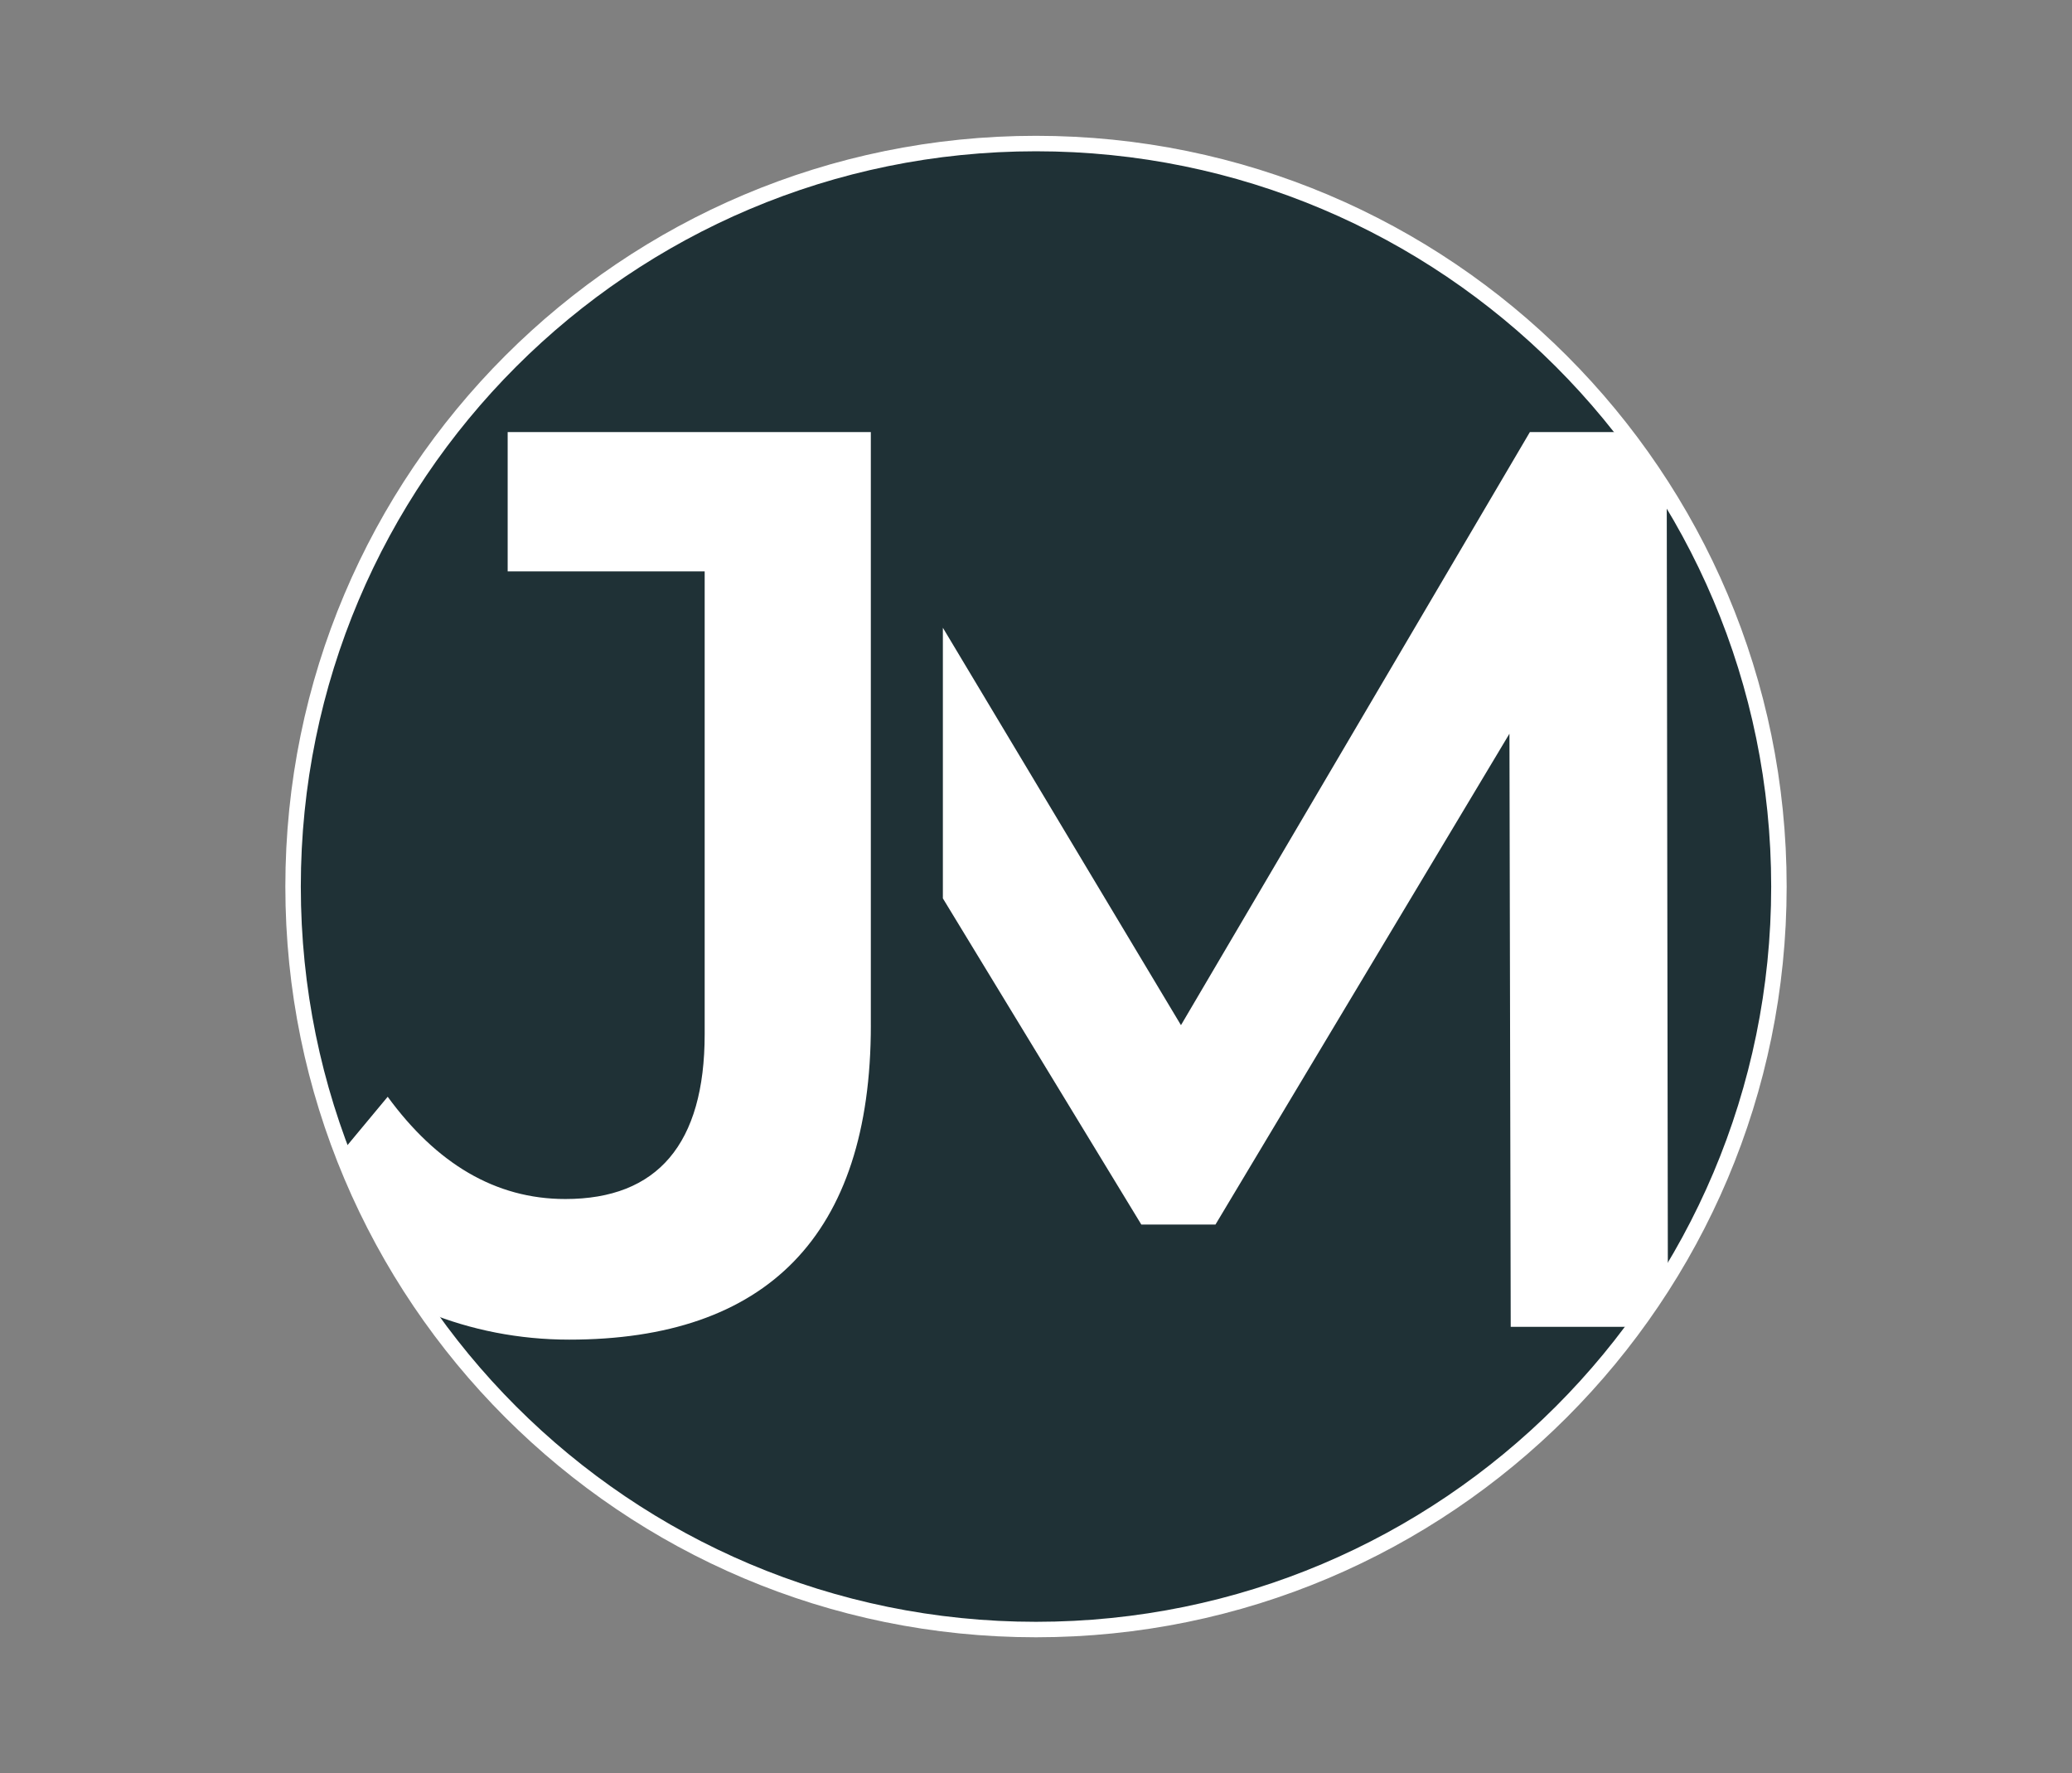
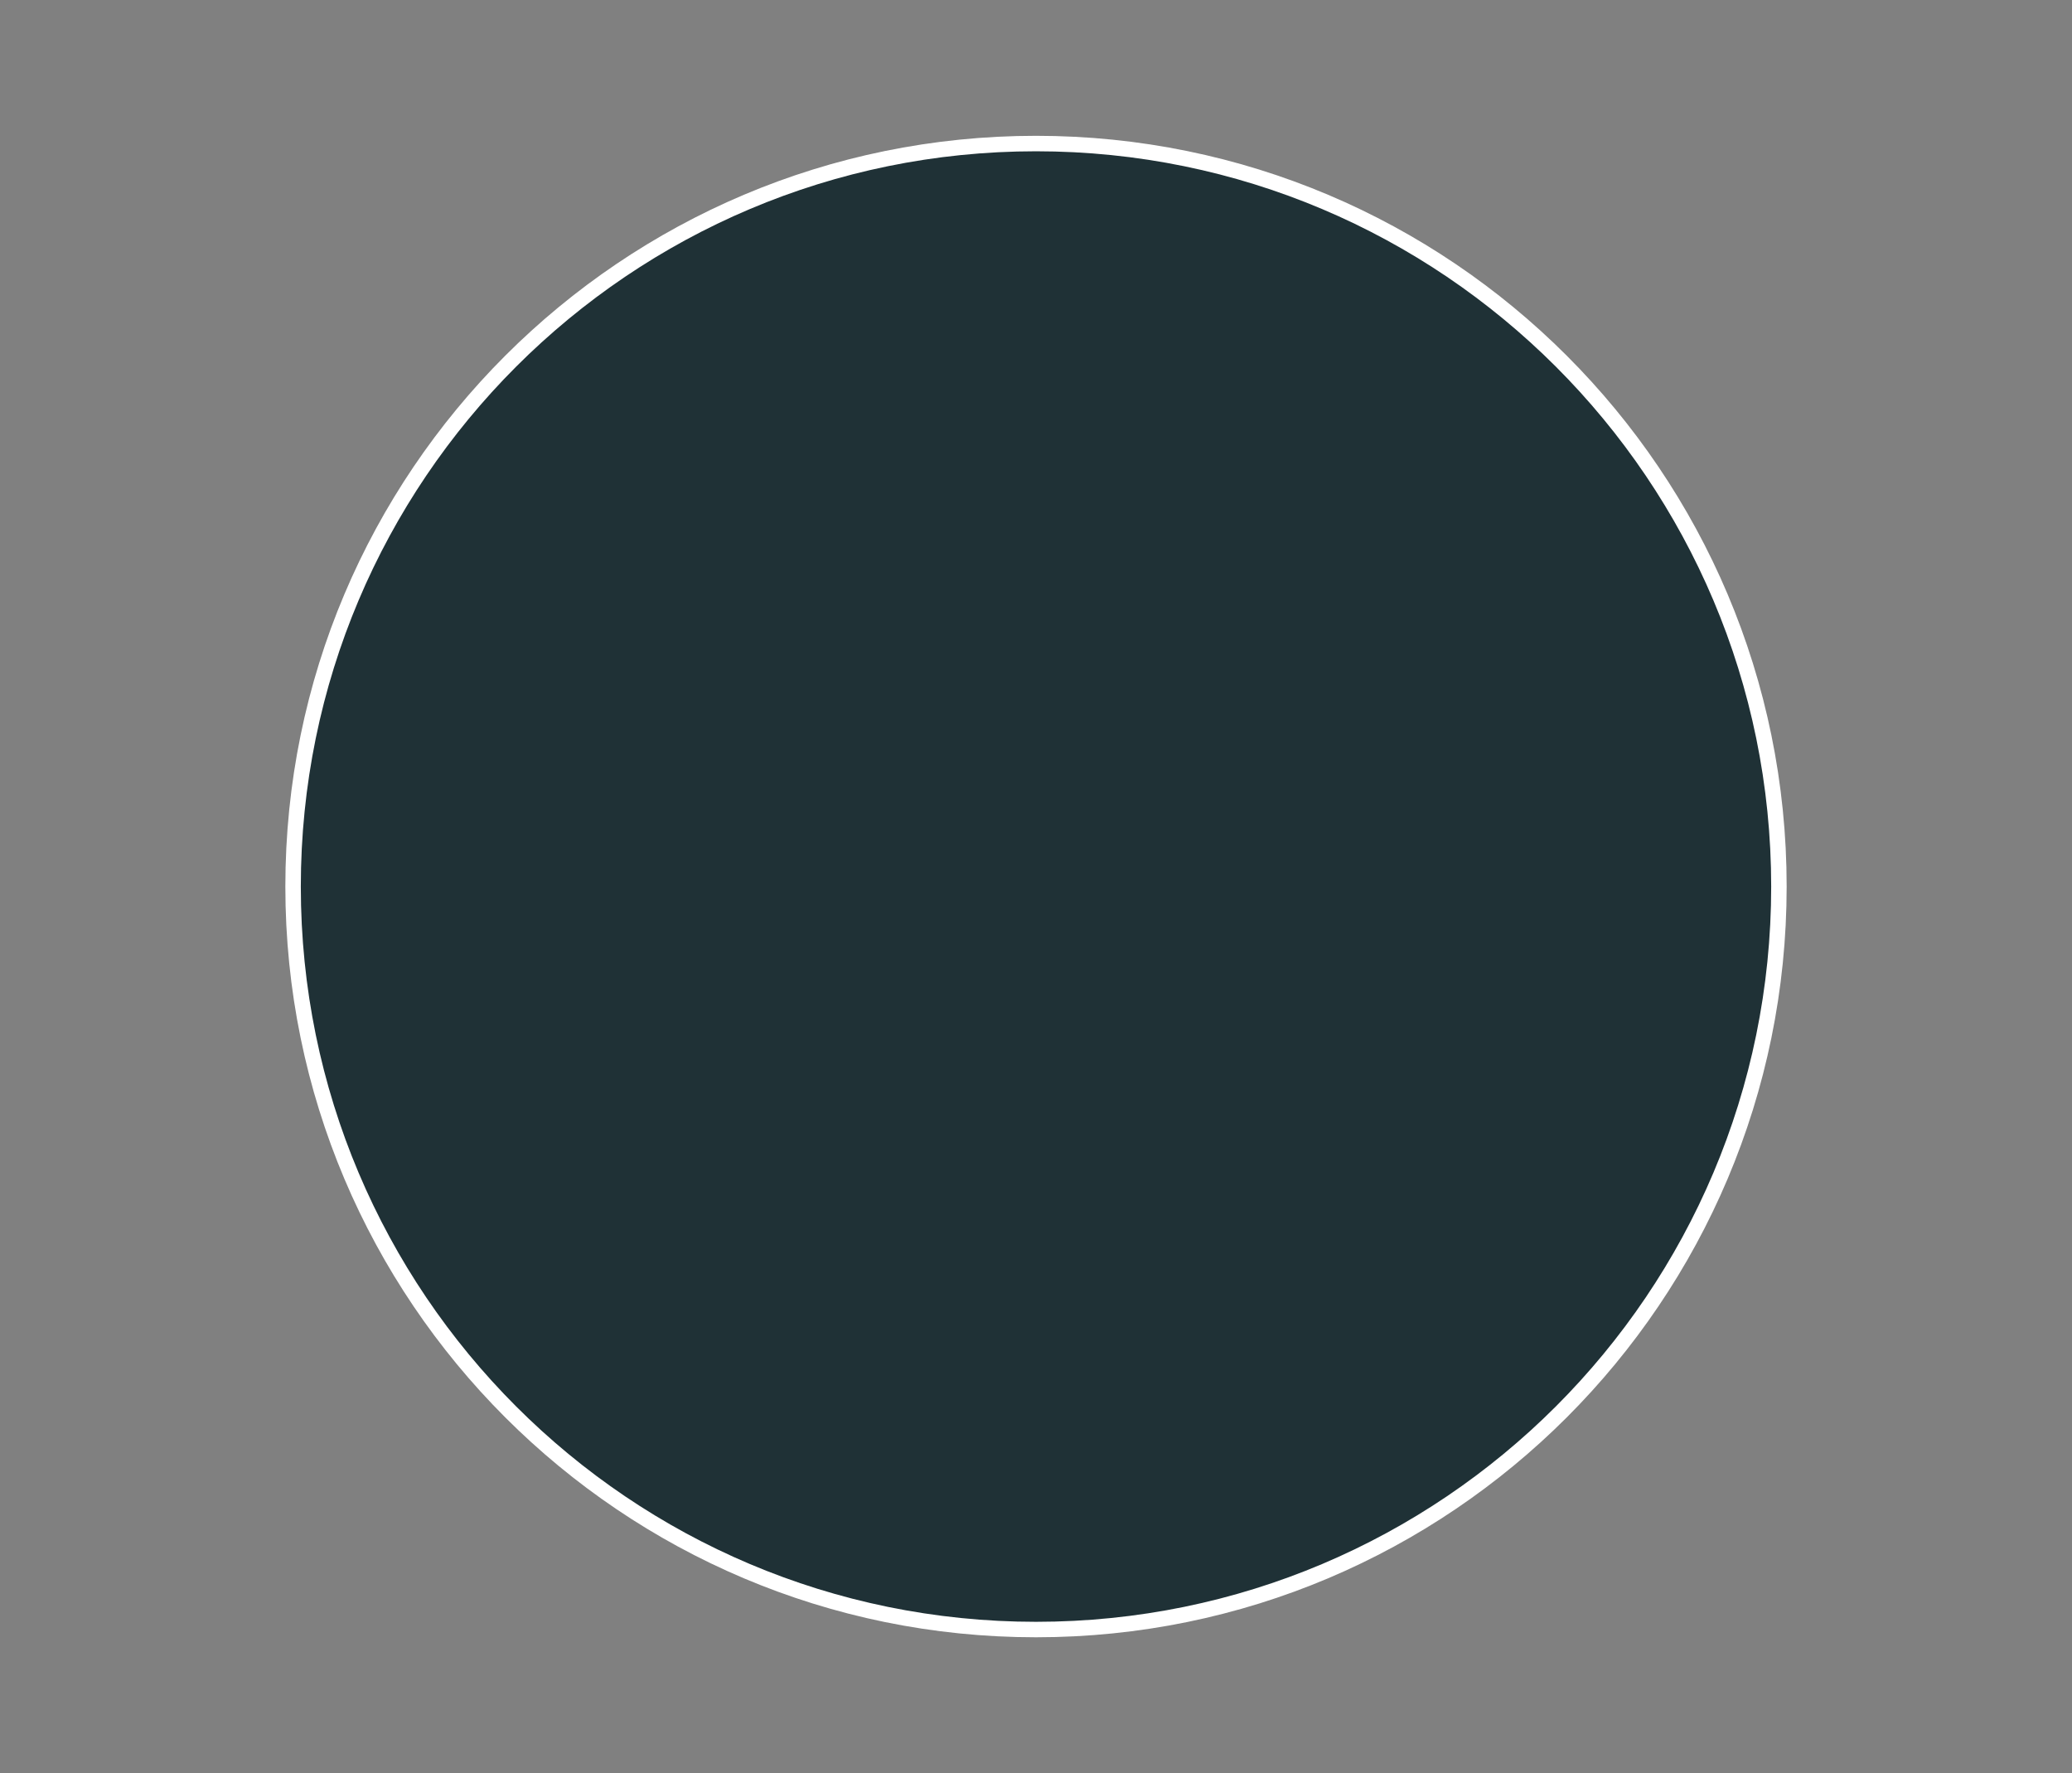
<svg xmlns="http://www.w3.org/2000/svg" viewBox="0 0 98.99 84.7">
  <rect x="0" y="0" width="98.99" height="84.7" fill="#808080" stroke="none" />
  <defs>
    <style>      .cls-1 {        fill: #1f3136;        stroke: #fff;        stroke-miterlimit: 10;        stroke-width: .739px;      }      .cls-2 {        fill: #fff;      }    </style>
  </defs>
  <g>
    <g id="Layer_1">
      <g>
        <path class="cls-1" d="M49.495,77.843c19.601,0,35.493-15.891,35.493-35.493S69.096,6.857,49.495,6.857,14.002,22.749,14.002,42.35s15.891,35.493,35.493,35.493" />
-         <path class="cls-2" d="M77.563,20.639h-4.472l-16.67,28.333-11.375-18.984v12.927l9.481,15.582h3.542l14.045-23.448.061,28.333h5.905c.565-.767,1.099-1.557,1.602-2.369l-.053-37.412c-.639-1.025-1.329-2.012-2.066-2.963Z" />
-         <path class="cls-2" d="M41.604,48.973v-28.333h-17.35v6.656h9.412v22.104c0,5.252-2.26,7.877-6.656,7.877-3.359,0-6.167-1.71-8.488-4.885l-2.182,2.624c1.046,2.737,2.422,5.31,4.078,7.673,2.078.842,4.371,1.305,6.776,1.305,9.403,0,14.411-4.946,14.411-15.022Z" />
      </g>
    </g>
  </g>
</svg>